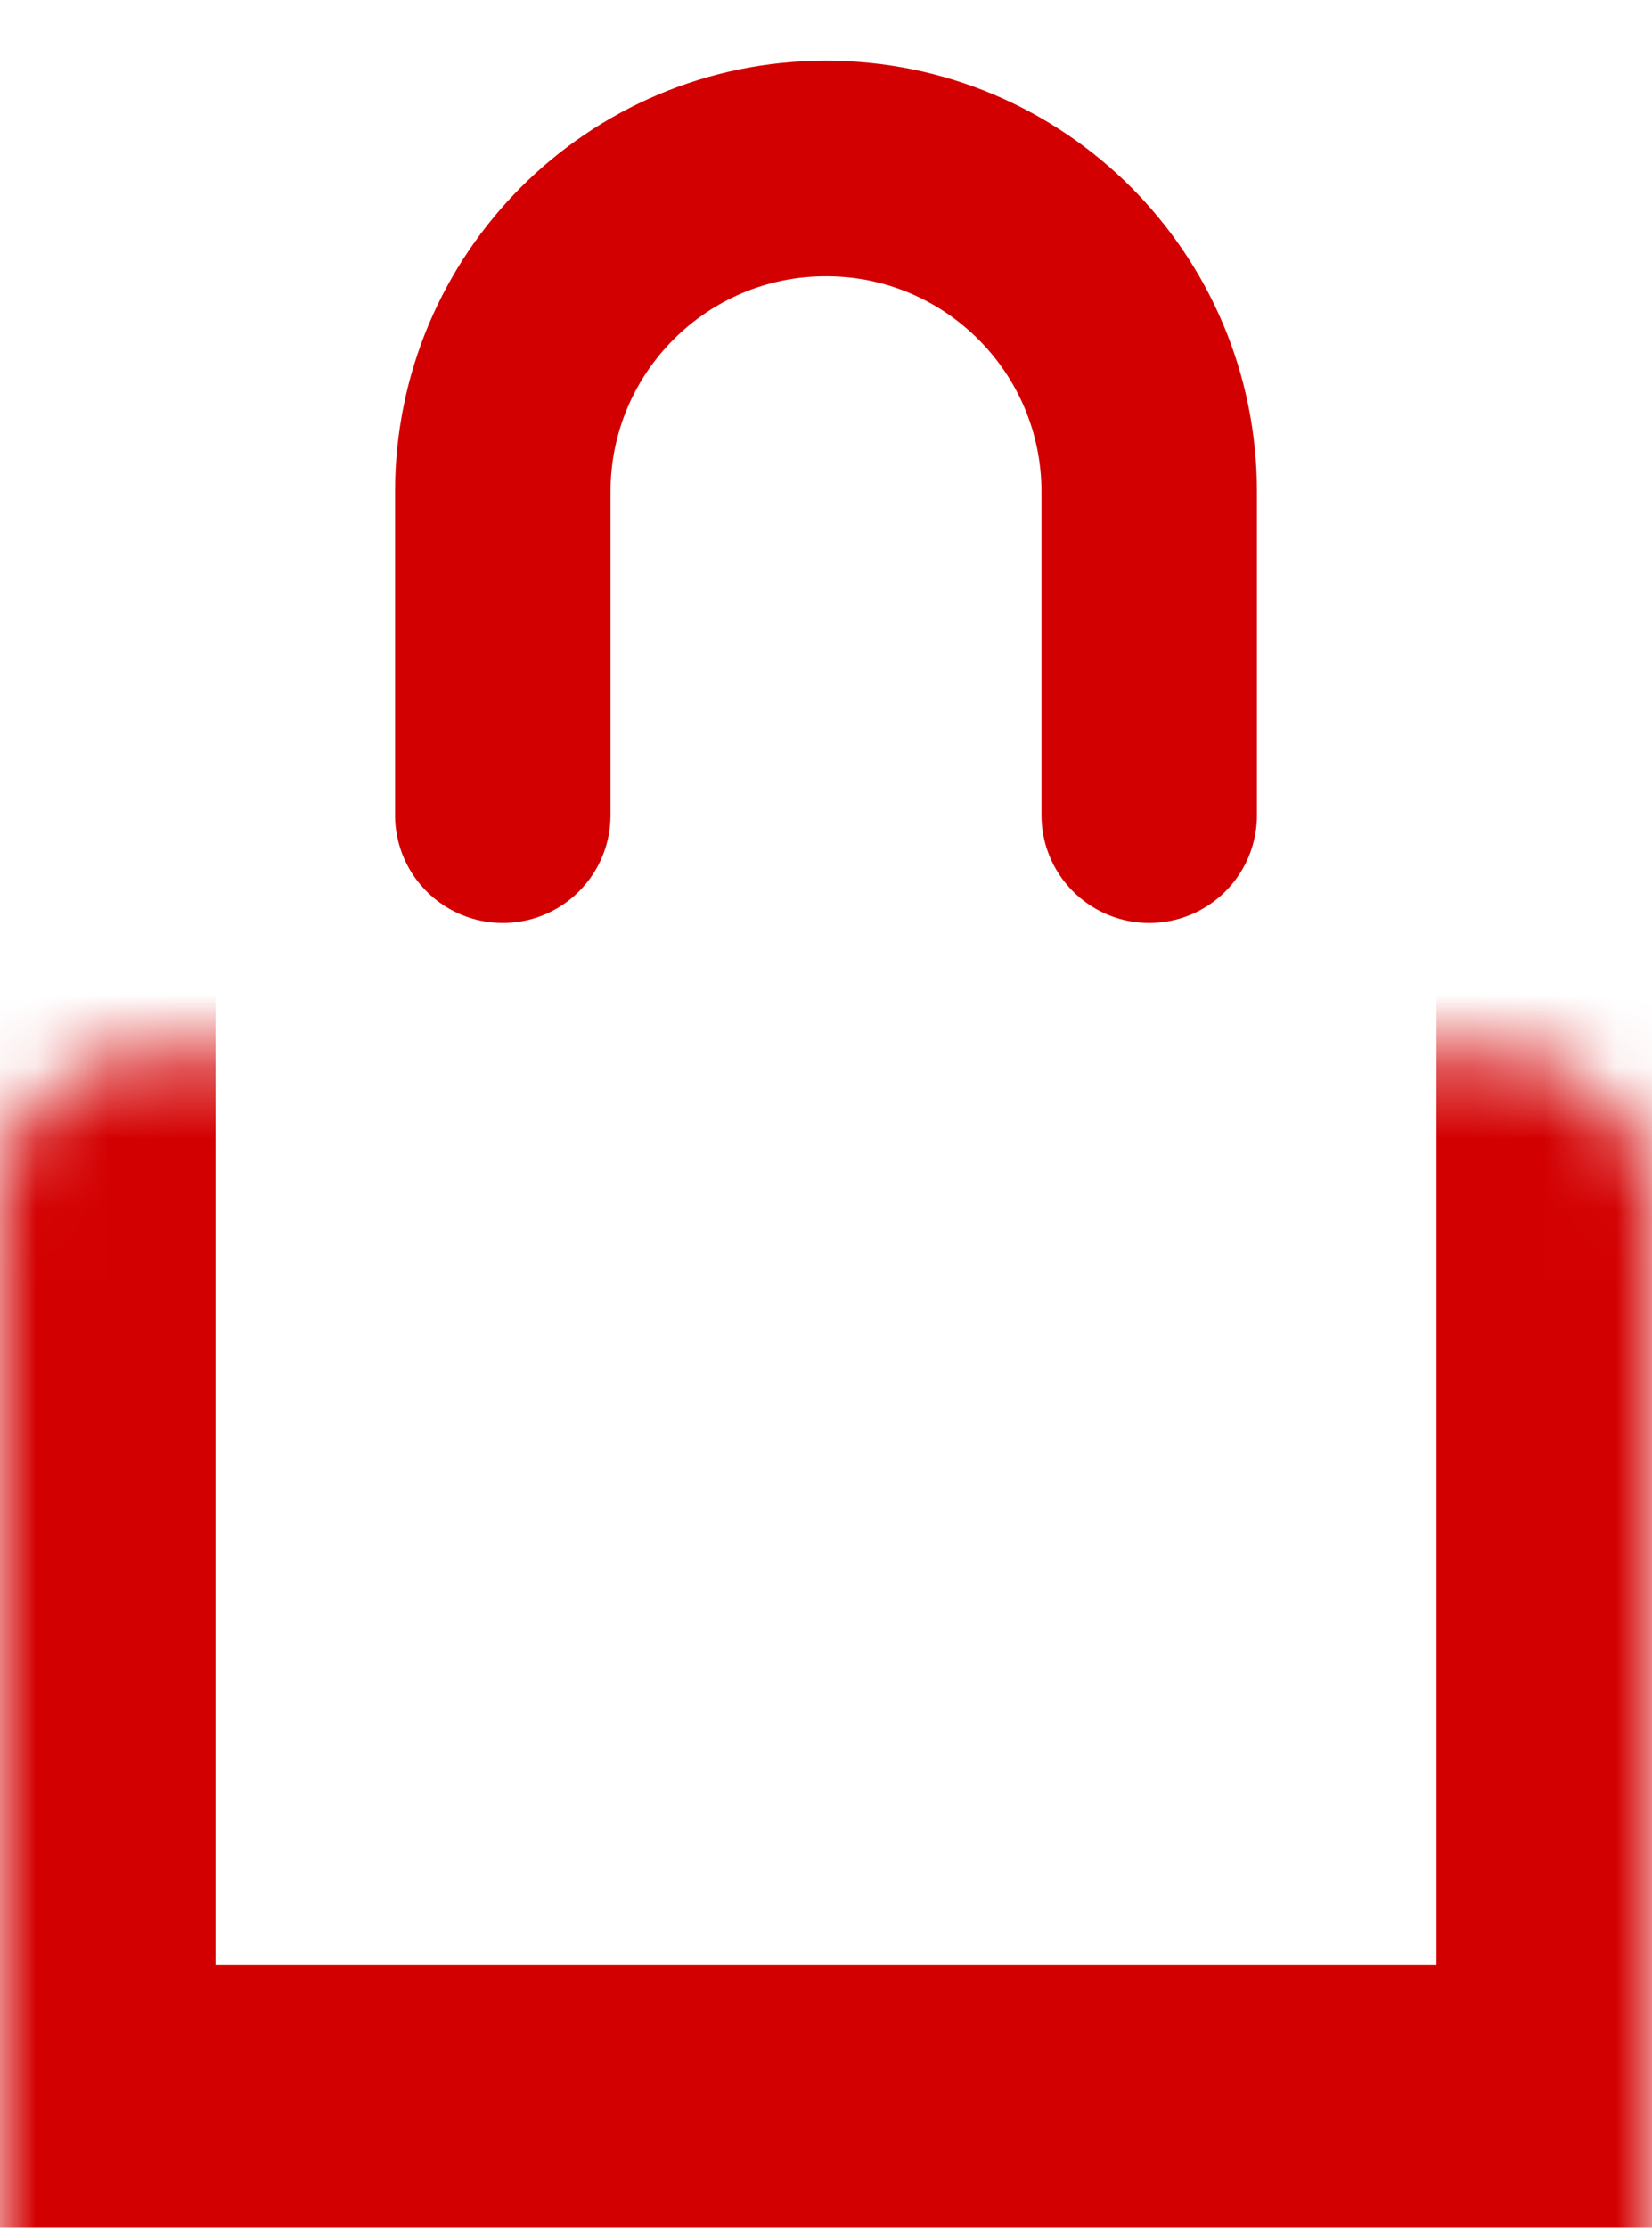
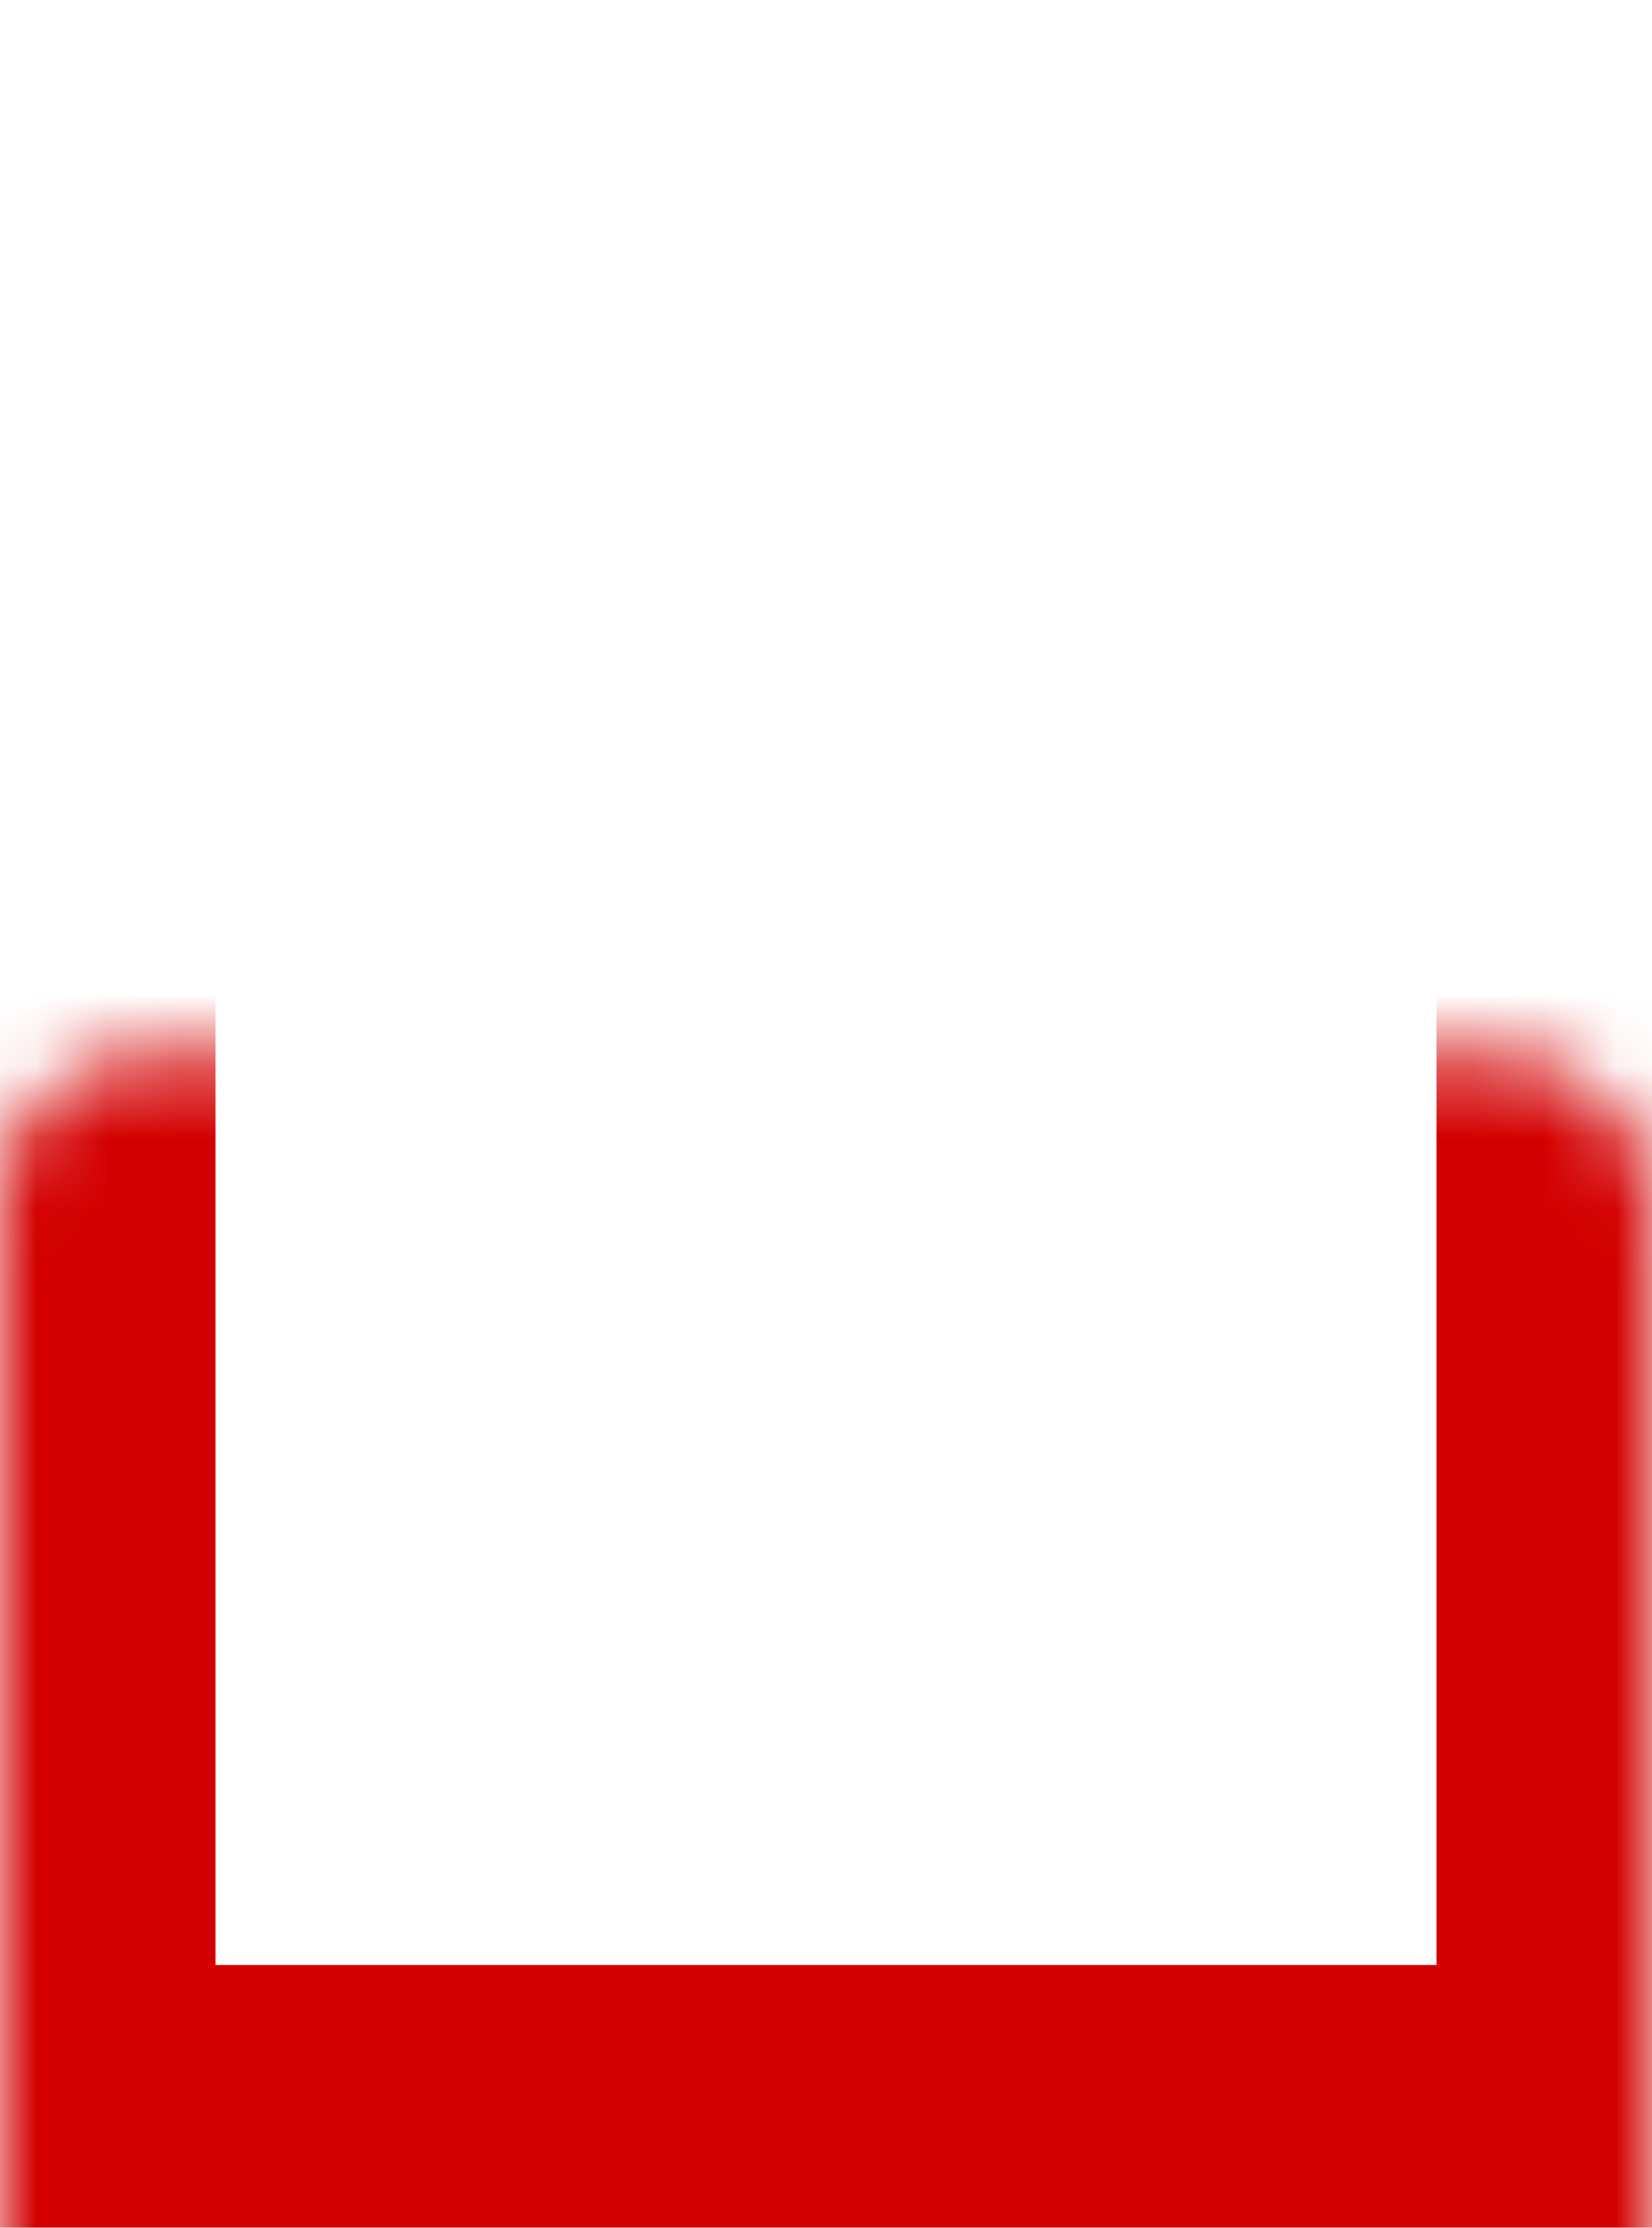
<svg xmlns="http://www.w3.org/2000/svg" width="23" height="31" viewBox="0 0 23 31" fill="none">
-   <path d="M16 11.344V6.844C16 4.358 13.985 2.344 11.5 2.344V2.344C9.015 2.344 7 4.358 7 6.844V11.344" stroke="#D30001" stroke-width="3" stroke-linecap="round" stroke-linejoin="round" />
  <mask id="path-2-inside-1_949_404" fill="white">
    <rect y="7.344" width="23" height="23" rx="2" />
  </mask>
  <rect y="7.344" width="23" height="23" rx="2" stroke="#D30001" stroke-width="6" stroke-linecap="round" stroke-linejoin="round" mask="url(#path-2-inside-1_949_404)" />
</svg>